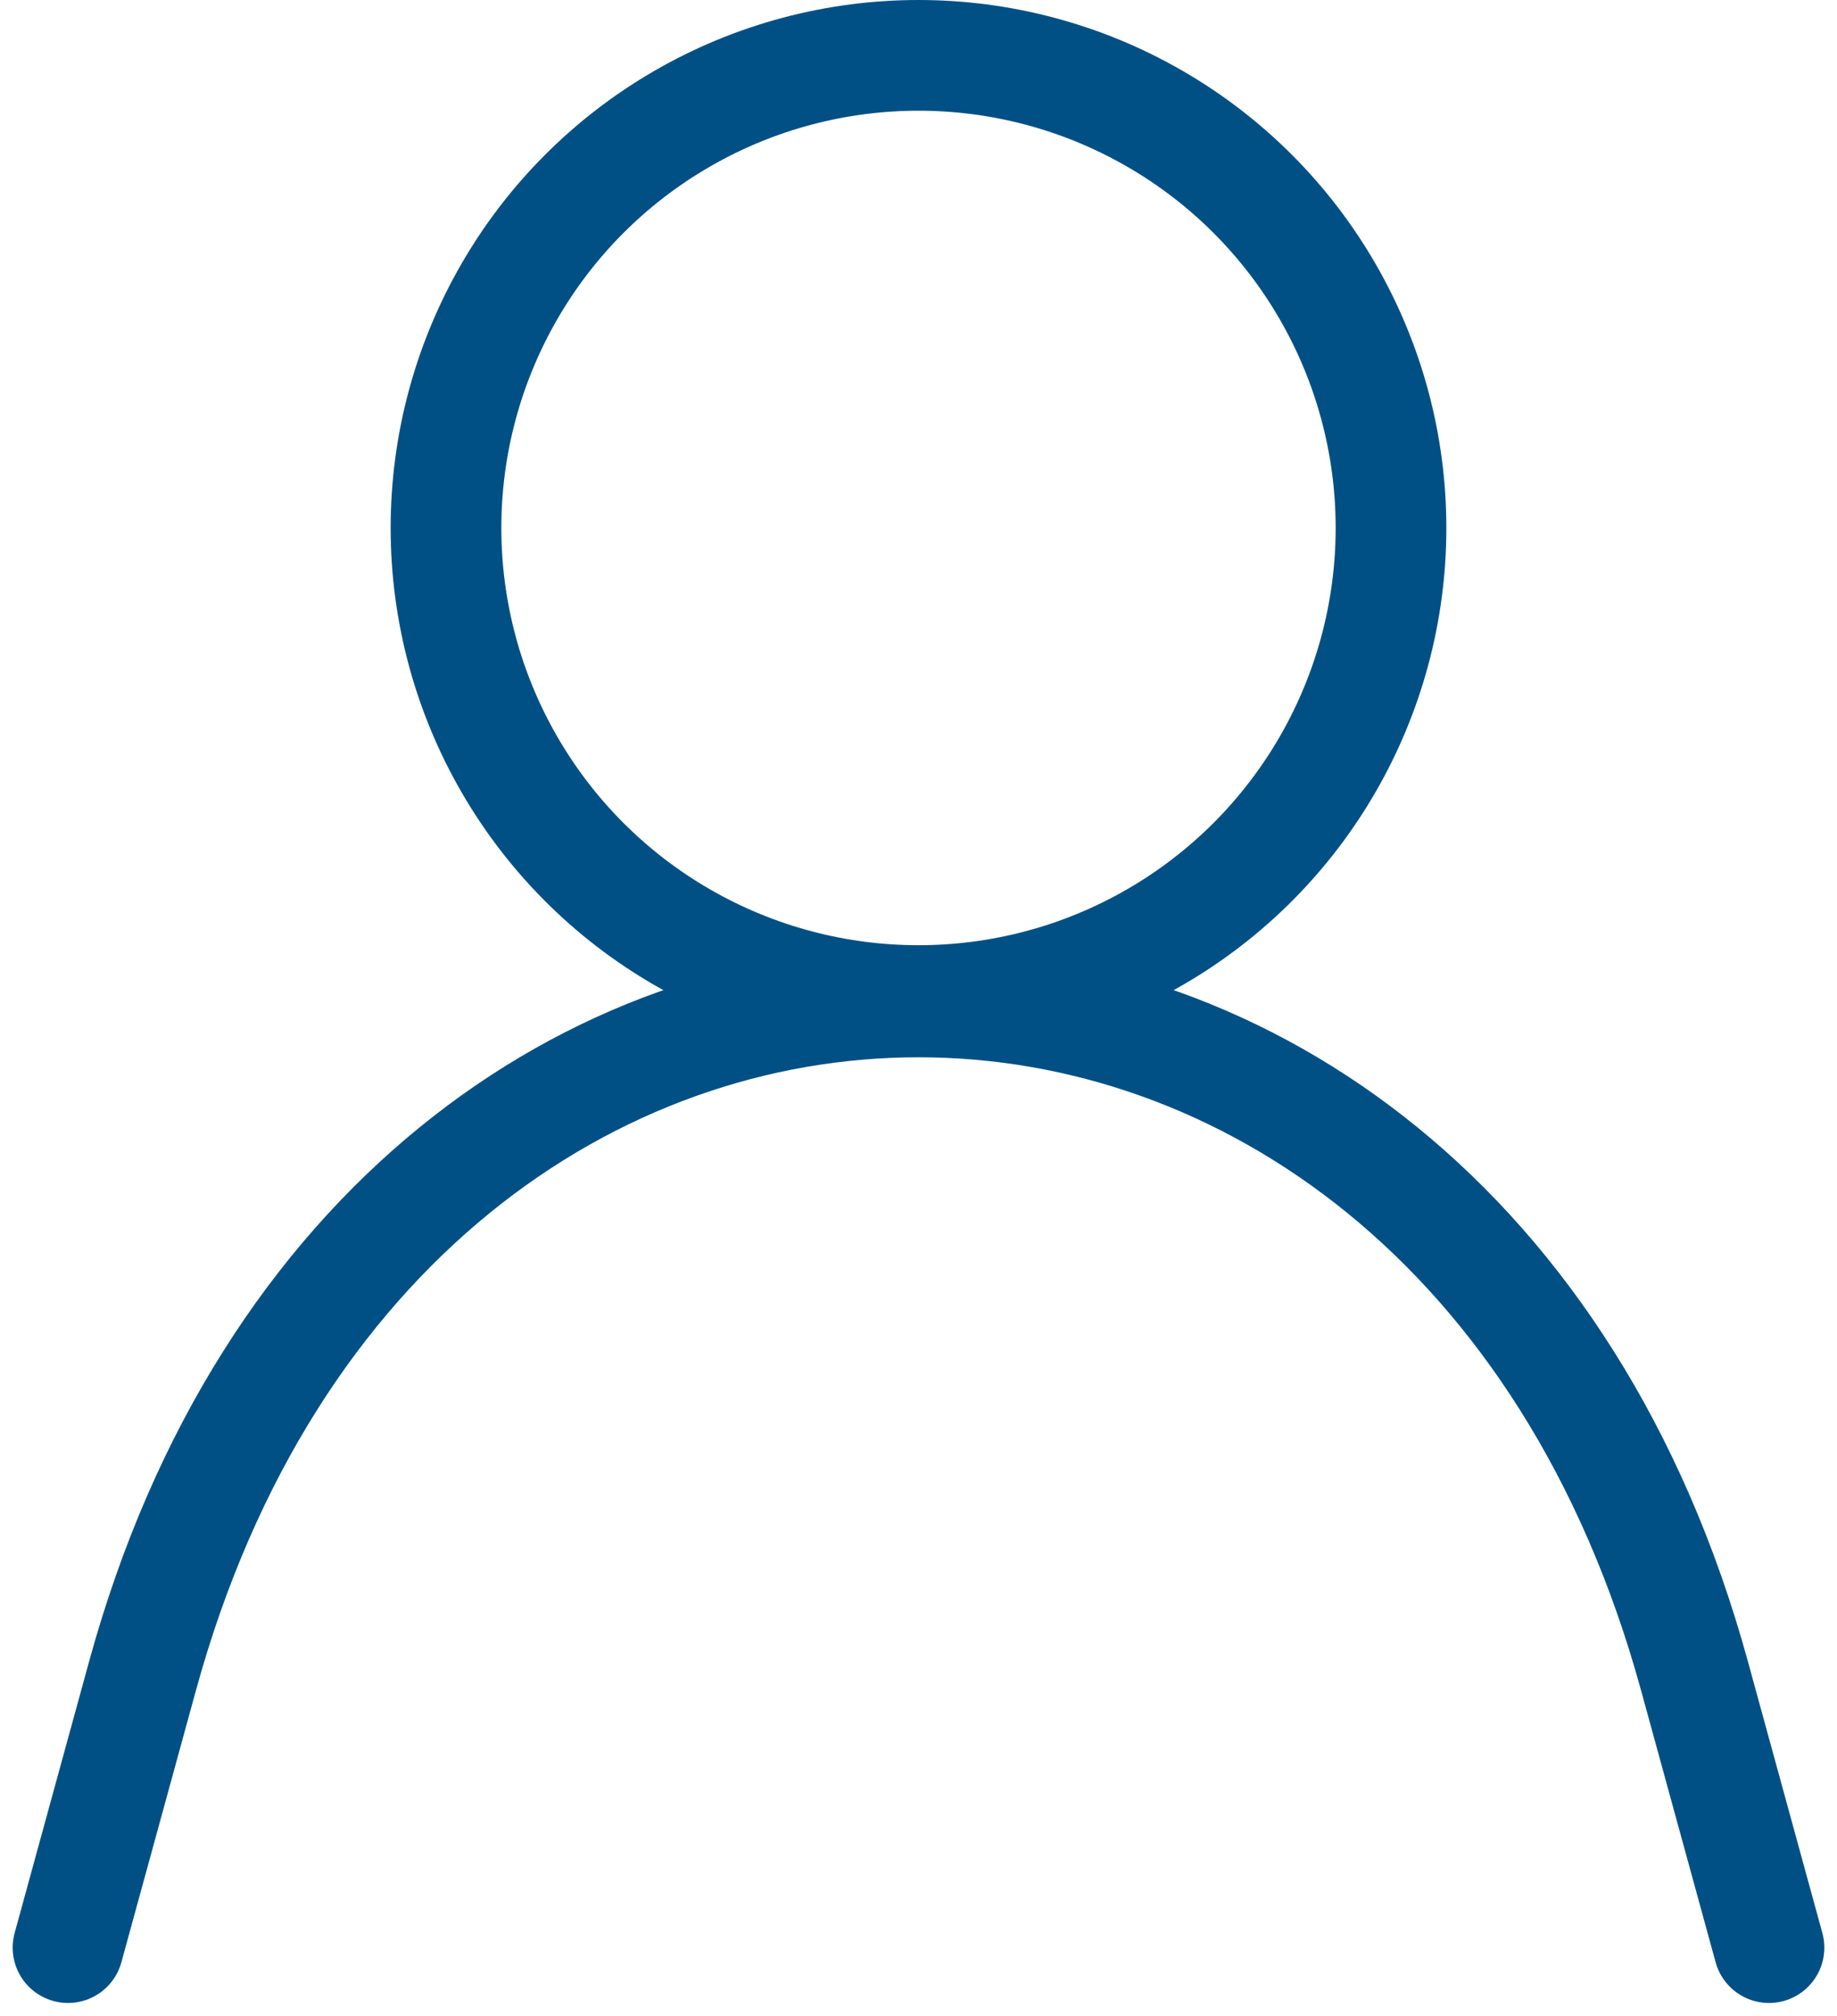
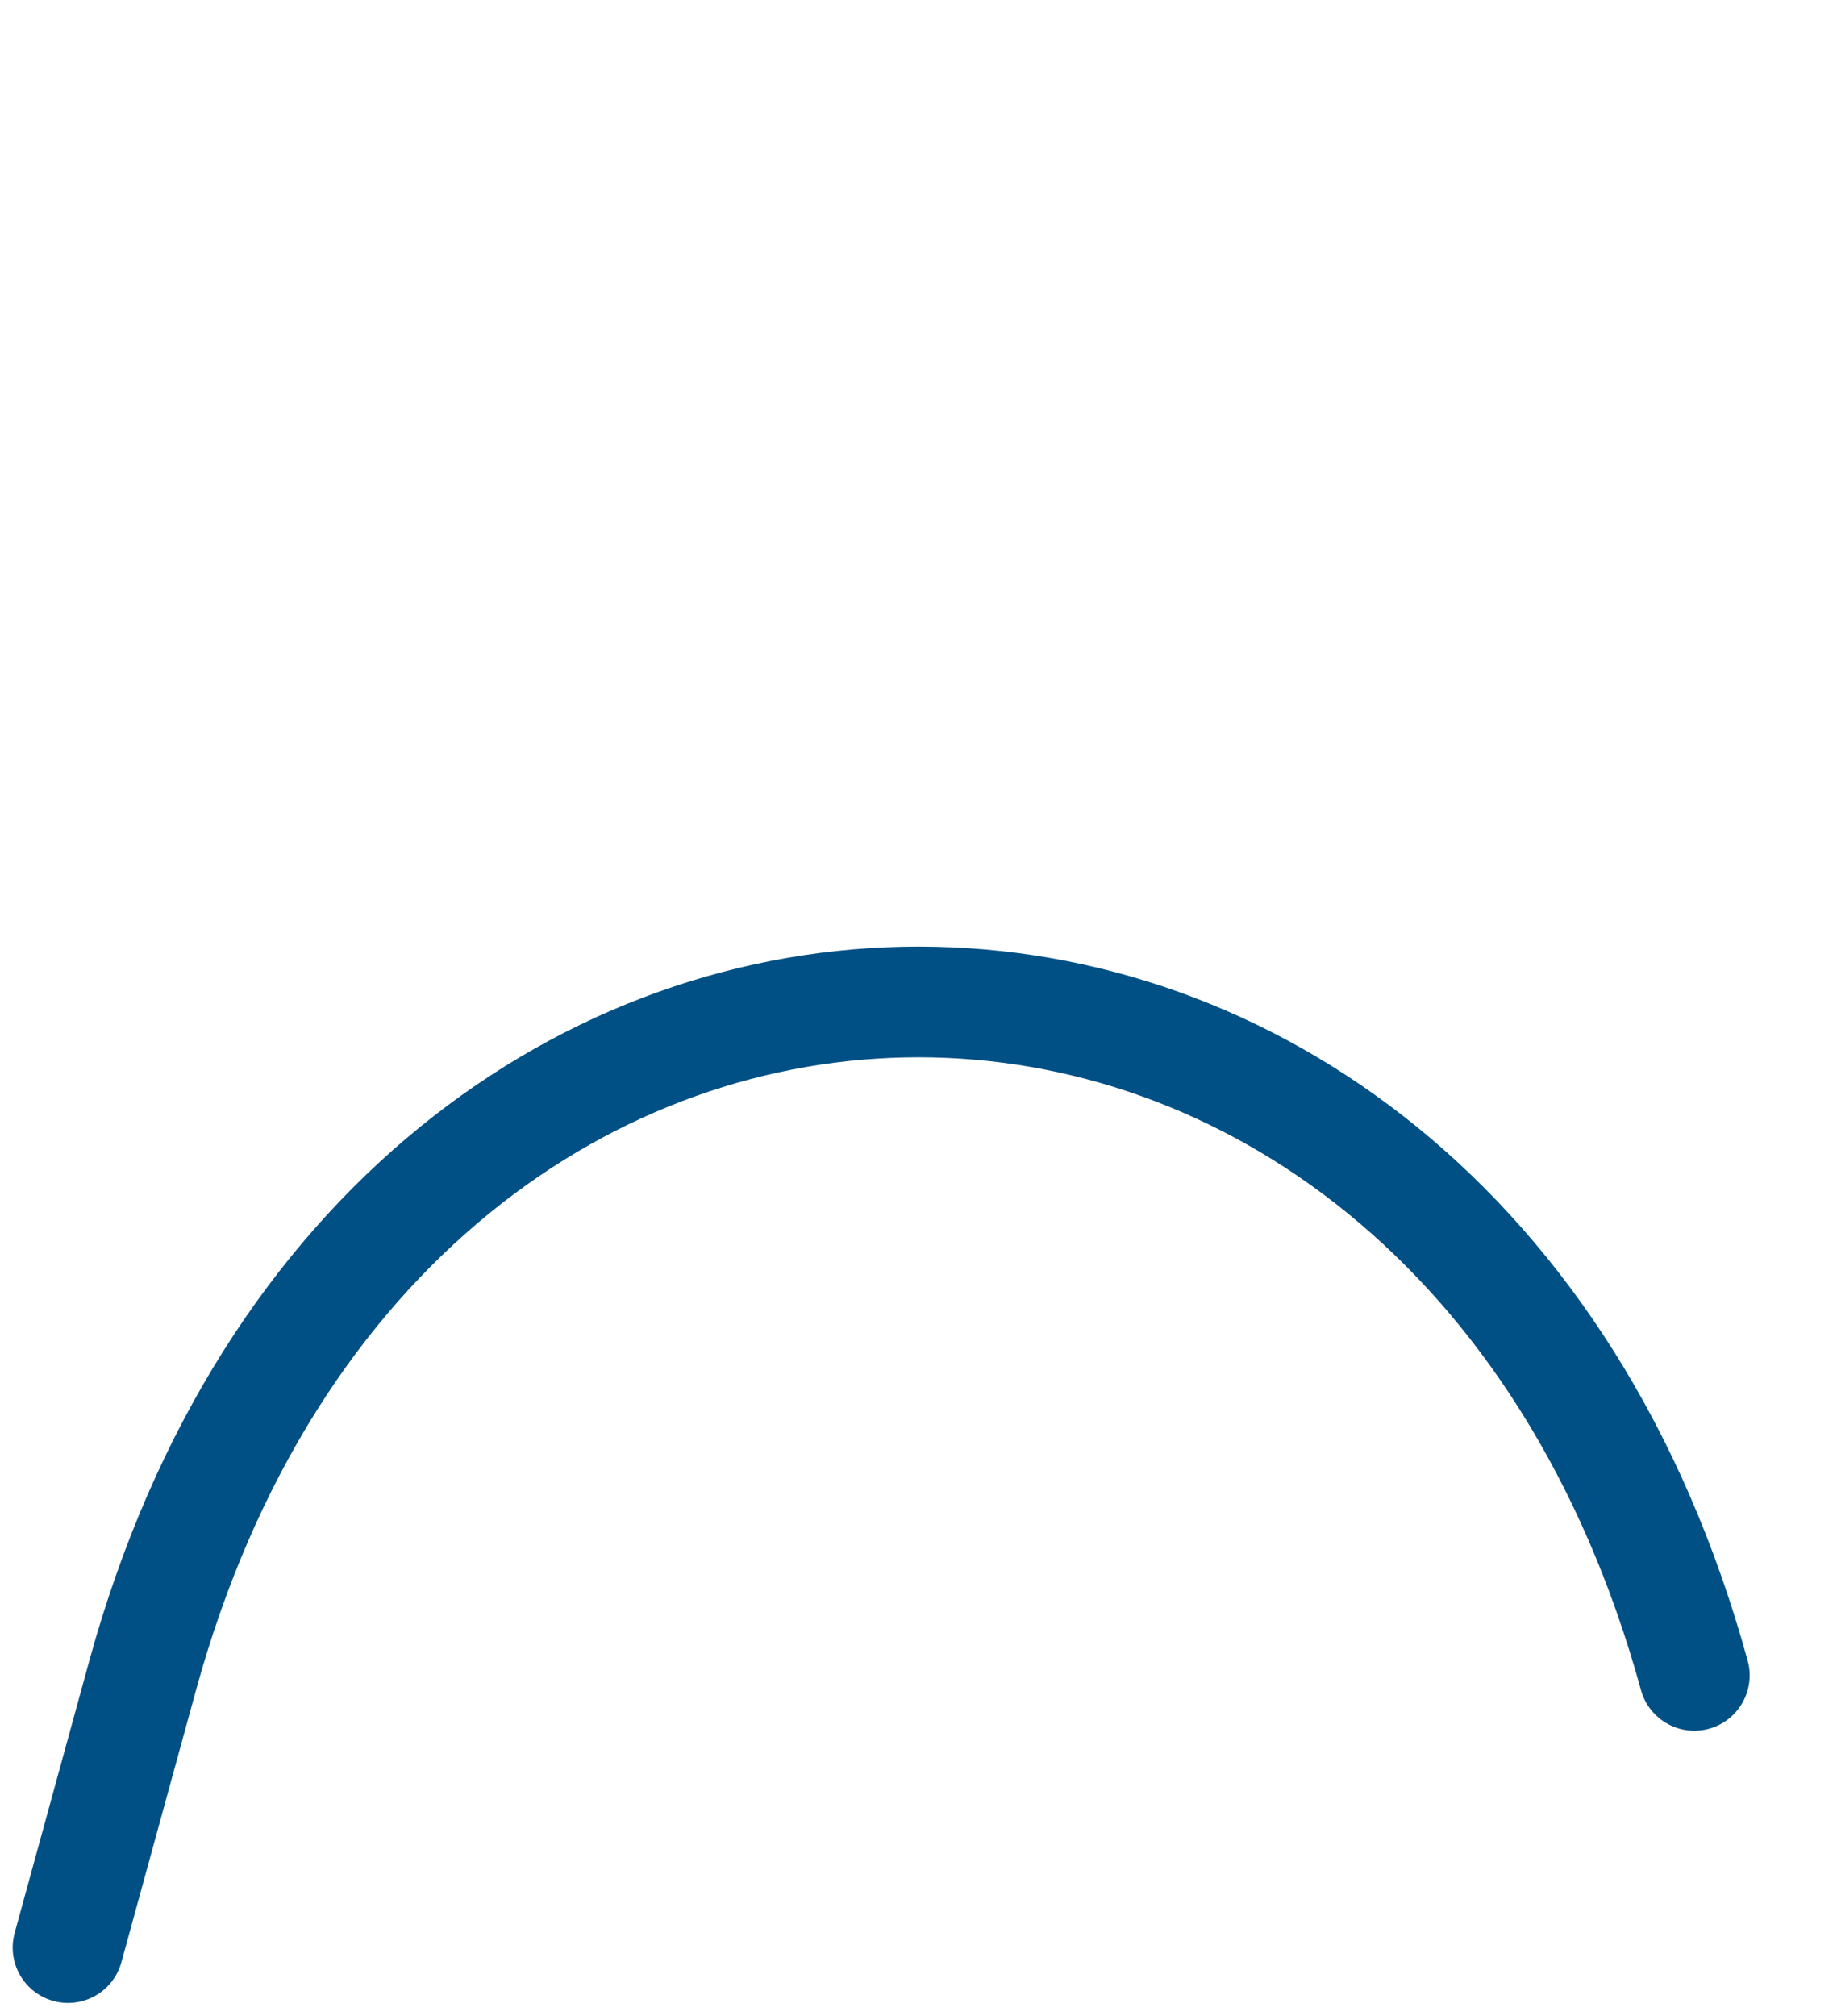
<svg xmlns="http://www.w3.org/2000/svg" width="33.194" height="36.414" viewBox="0 0 33.194 36.414">
  <g id="Group_518" data-name="Group 518" transform="translate(-542.894 -533.417)">
-     <path id="Path_42" data-name="Path 42" d="M3,29.079l1.349-4.918c4.457-16.222,23.582-16.222,28.038,0l1.349,4.918" transform="translate(541.123 539.523)" fill="none" stroke="#005085" stroke-linecap="round" stroke-linejoin="round" stroke-width="2" />
-     <circle id="Ellipse_20" data-name="Ellipse 20" cx="8.538" cy="8.538" r="8.538" transform="translate(550.953 534.417)" fill="none" stroke="#005085" stroke-linecap="round" stroke-linejoin="bevel" stroke-width="2" />
+     <path id="Path_42" data-name="Path 42" d="M3,29.079l1.349-4.918c4.457-16.222,23.582-16.222,28.038,0" transform="translate(541.123 539.523)" fill="none" stroke="#005085" stroke-linecap="round" stroke-linejoin="round" stroke-width="2" />
  </g>
</svg>